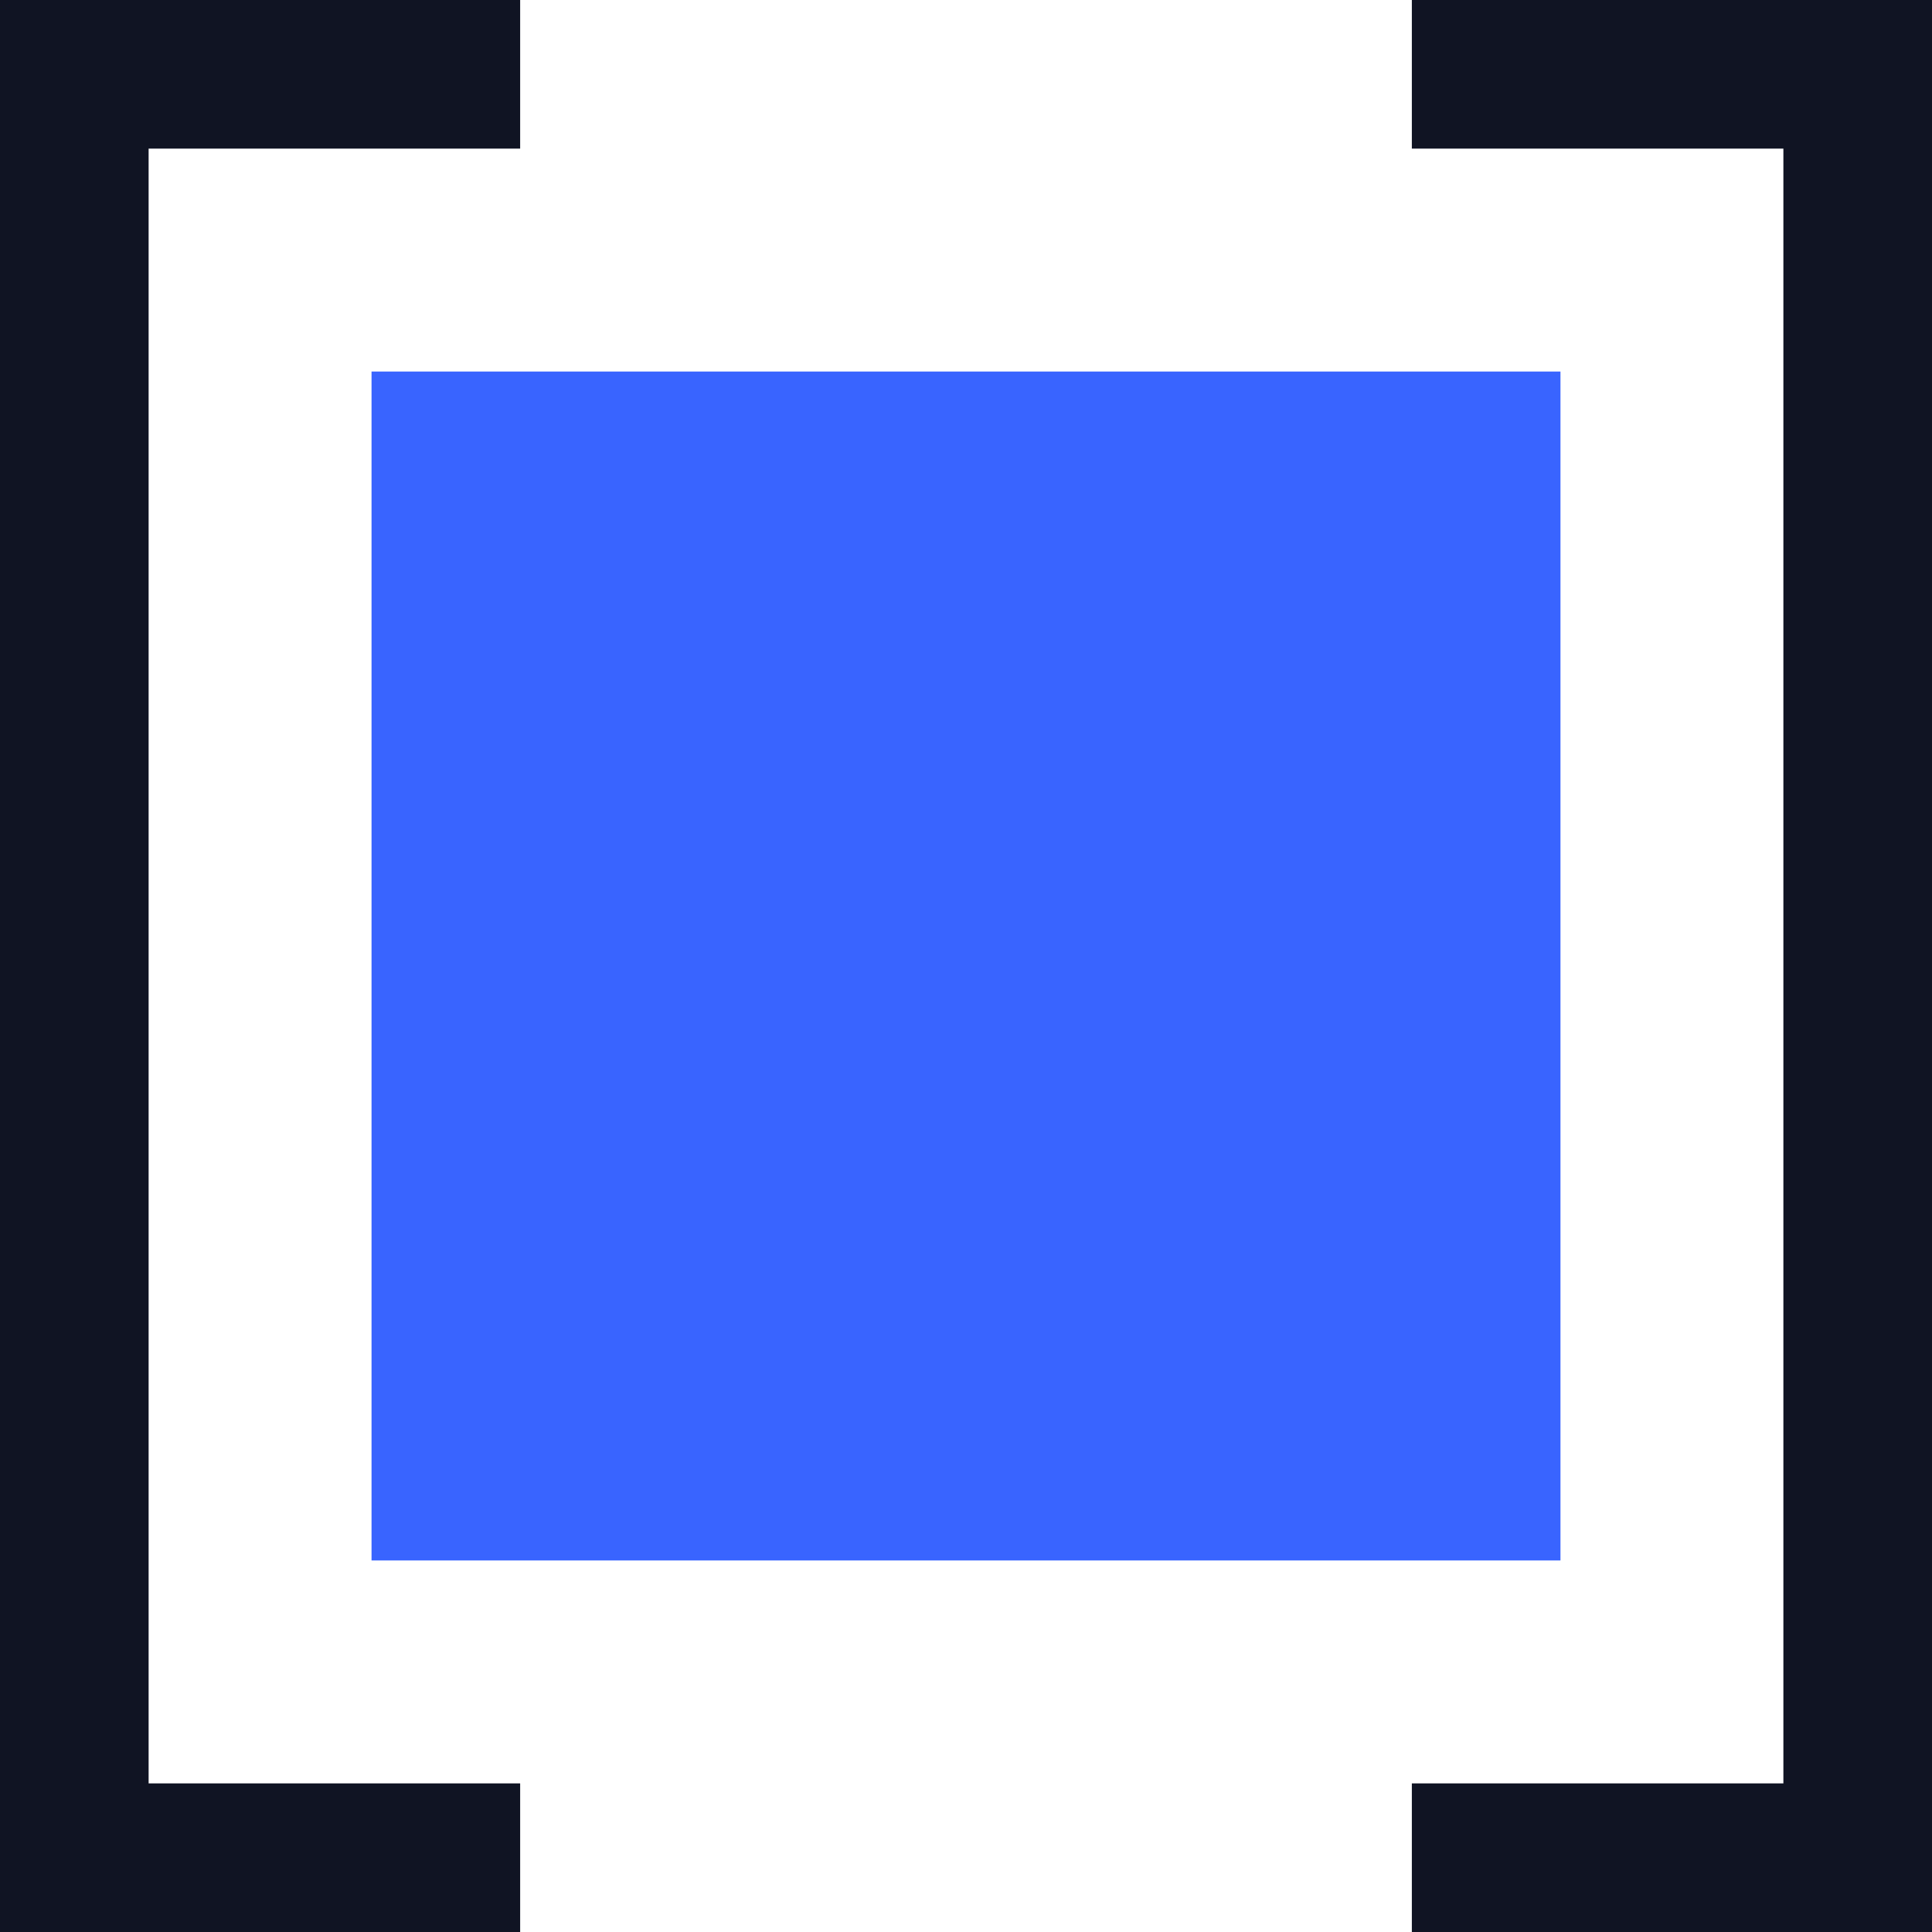
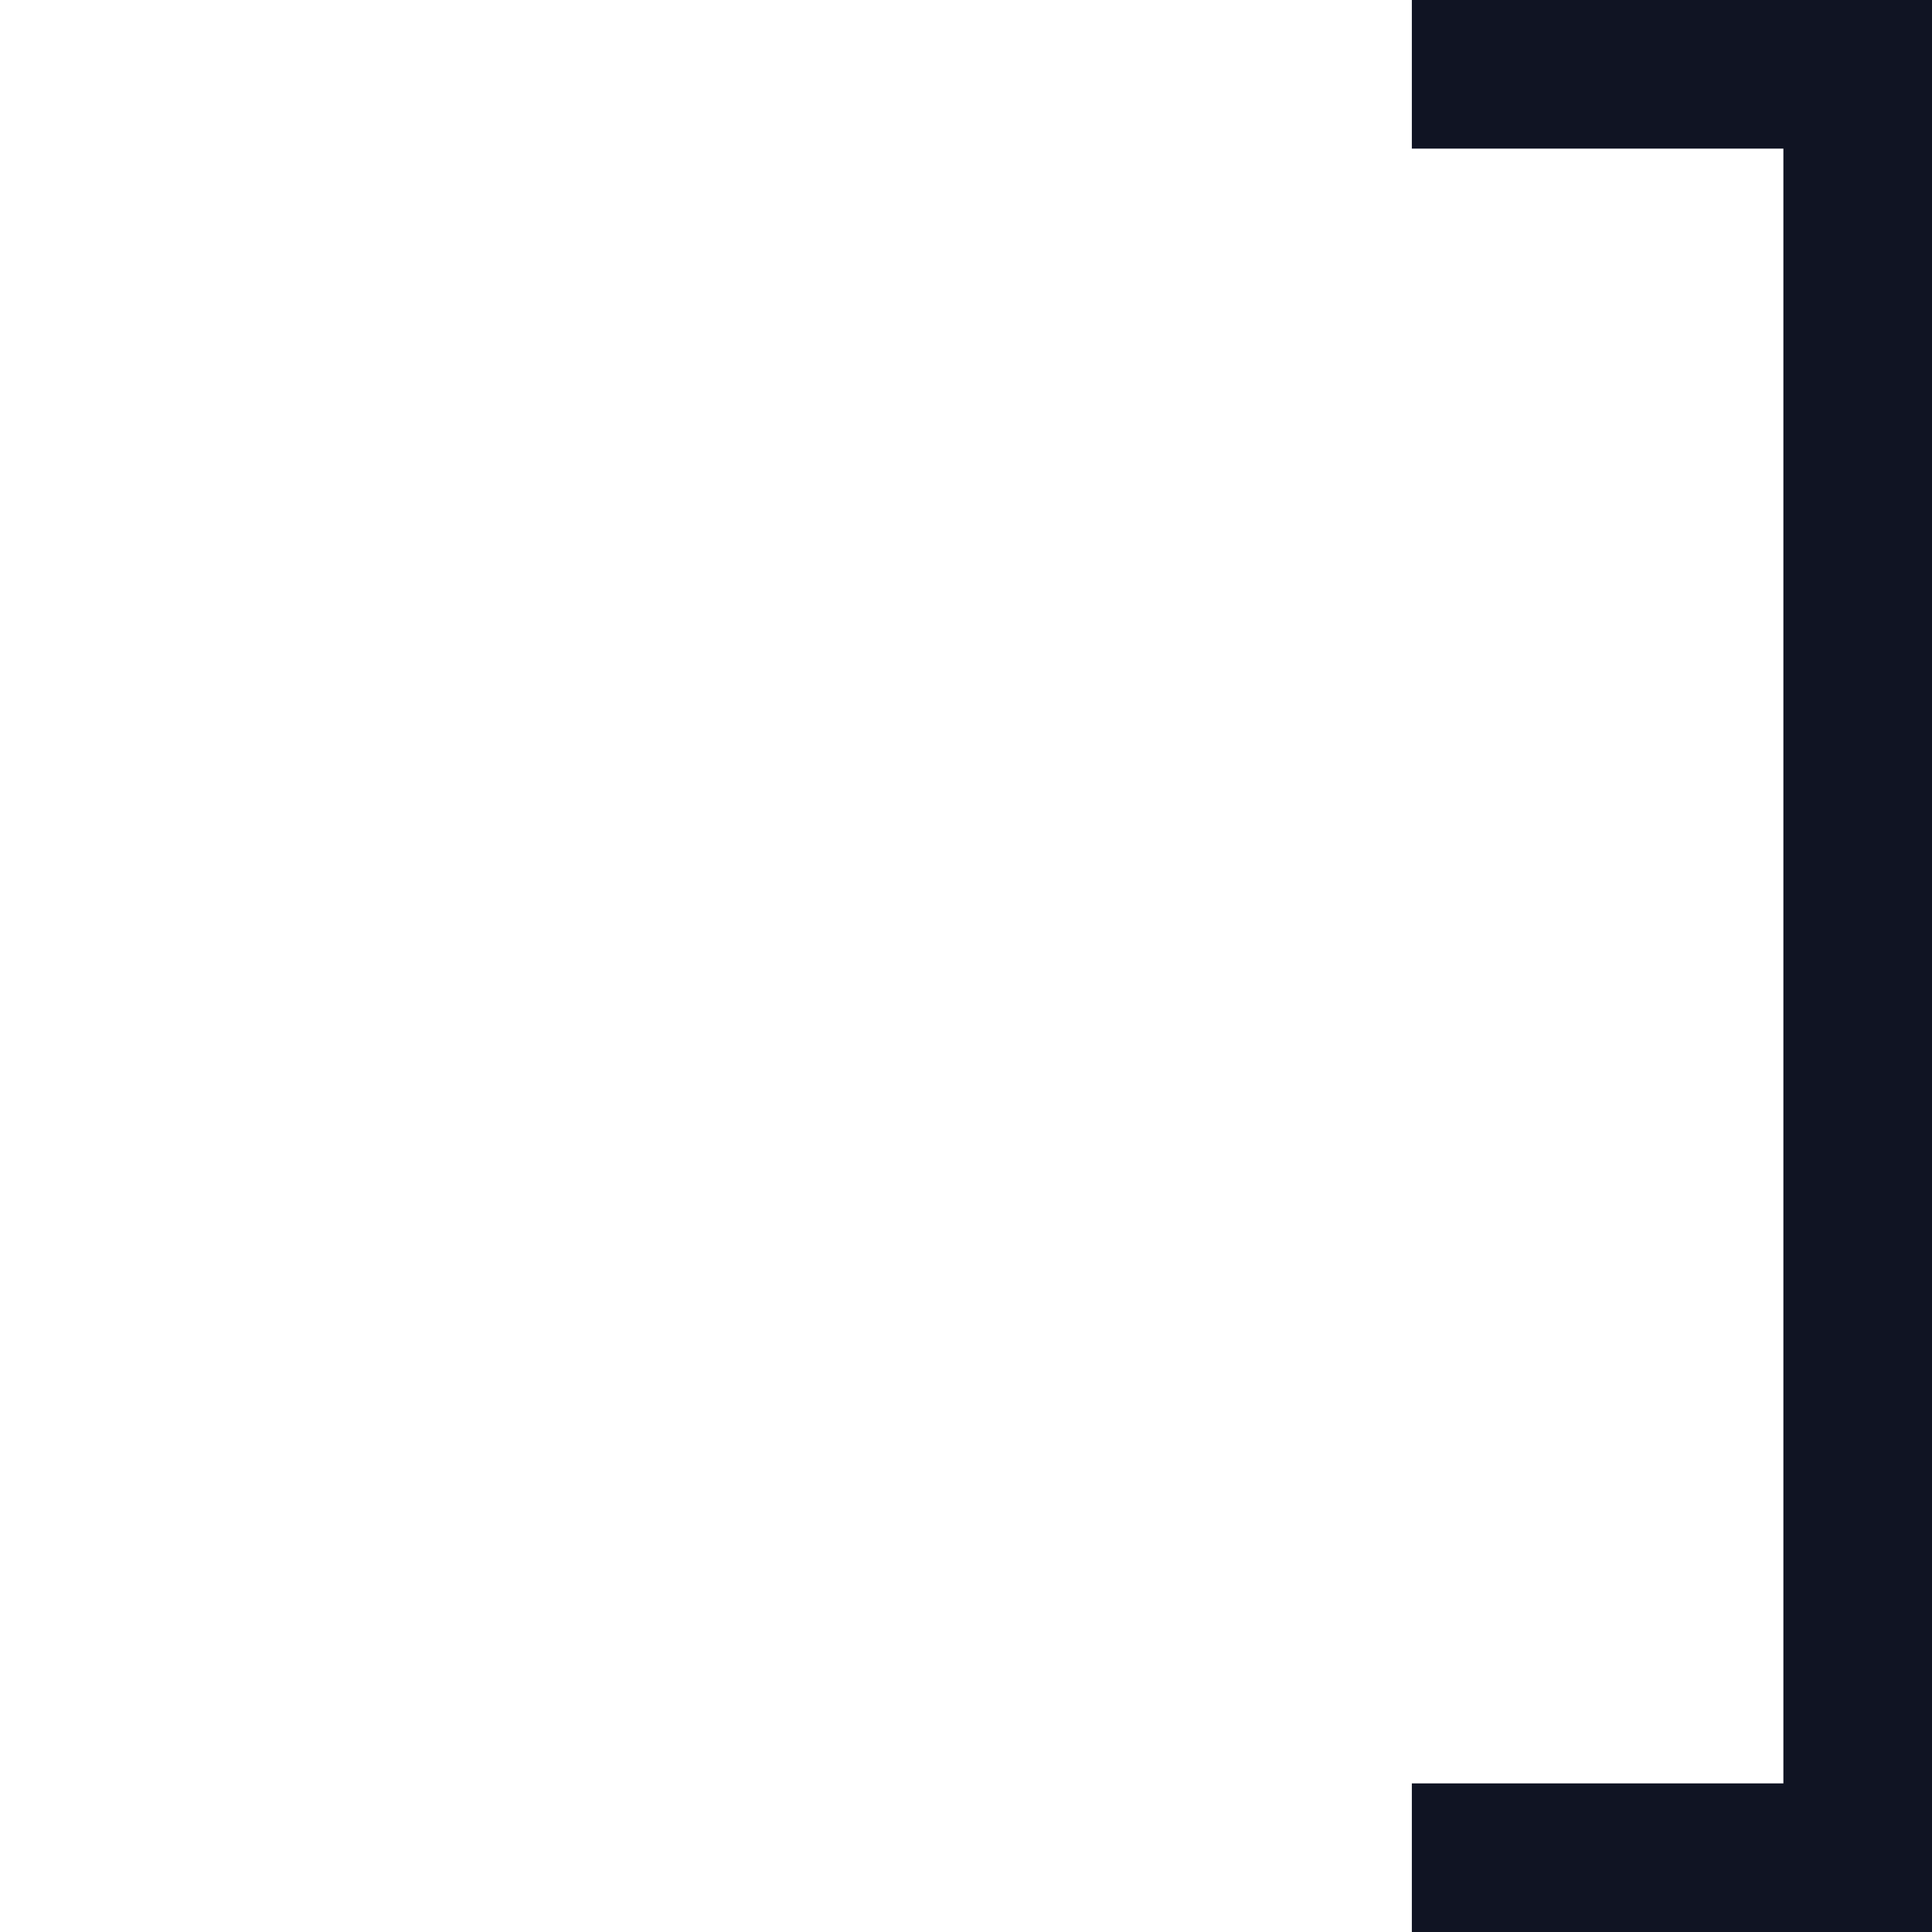
<svg xmlns="http://www.w3.org/2000/svg" width="26" height="26" viewBox="0 0 26 26" fill="none">
  <g id="Icon">
-     <path id="Vector 20" d="M7 25H1V1H7" stroke="#101423" stroke-width="2" />
    <path id="Vector 21" d="M19 25H25V1H19" stroke="#101423" stroke-width="2" />
-     <rect id="Rectangle 21" x="5" y="5" width="16" height="16" fill="#3964FF" />
  </g>
</svg>